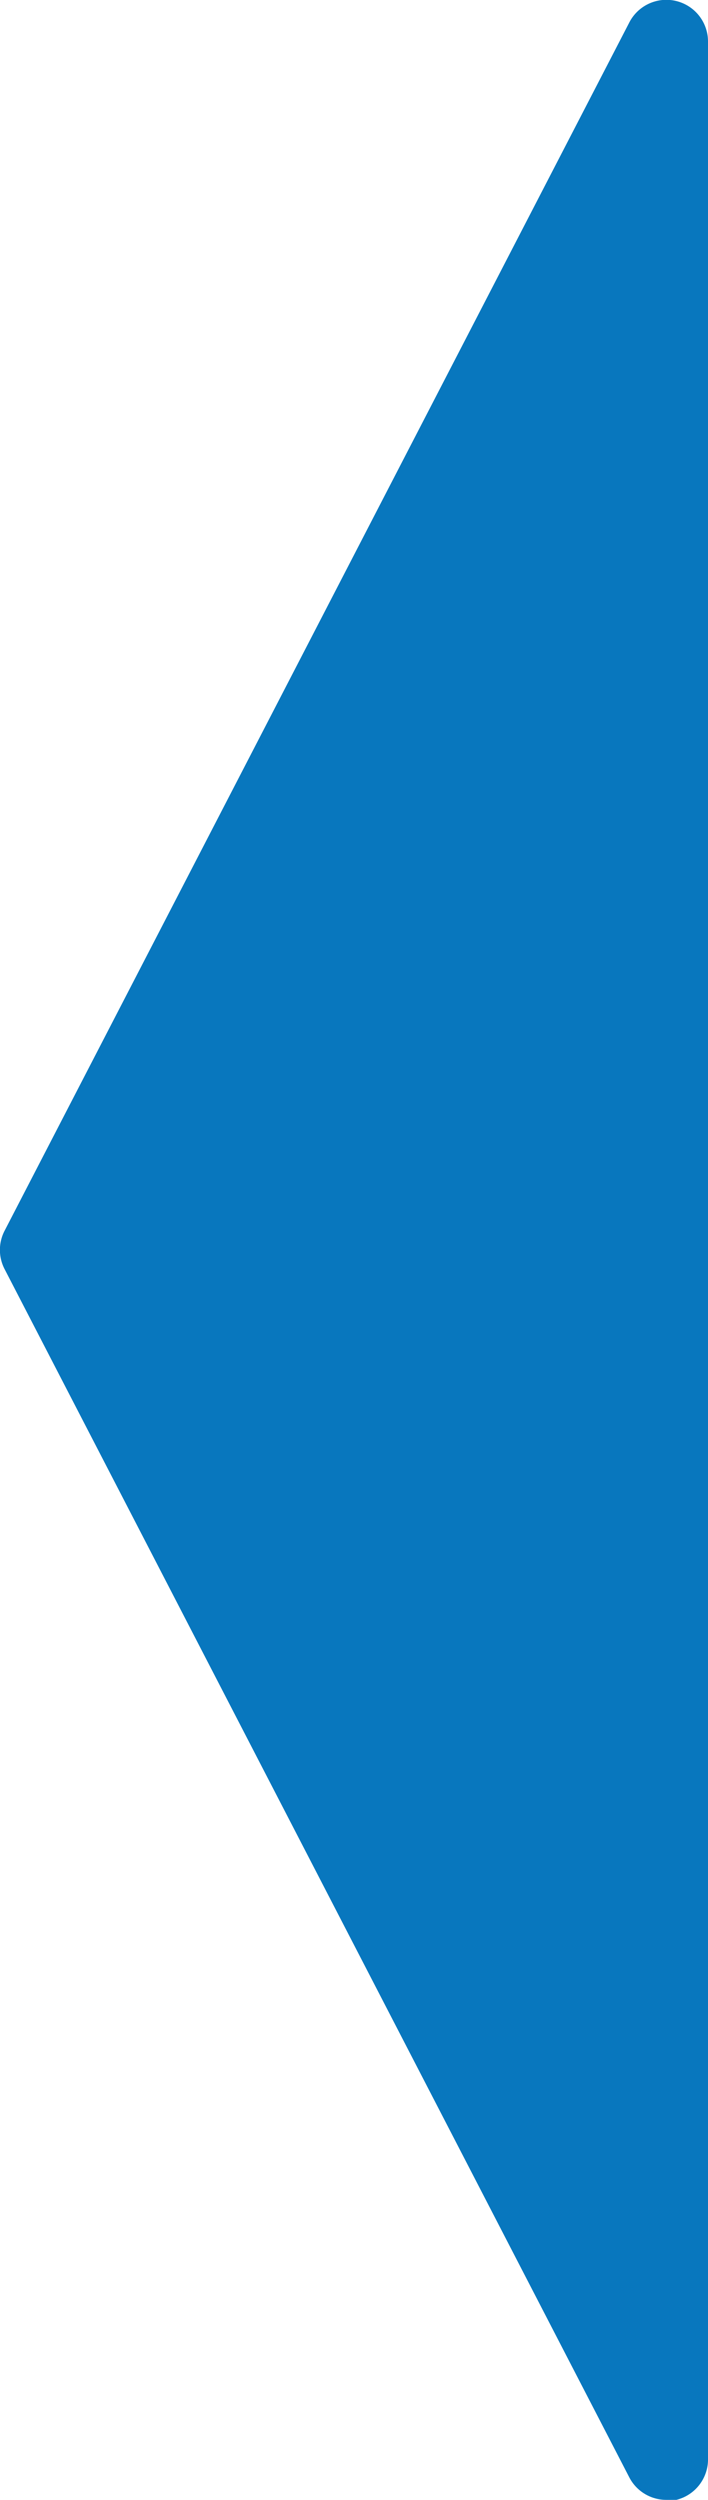
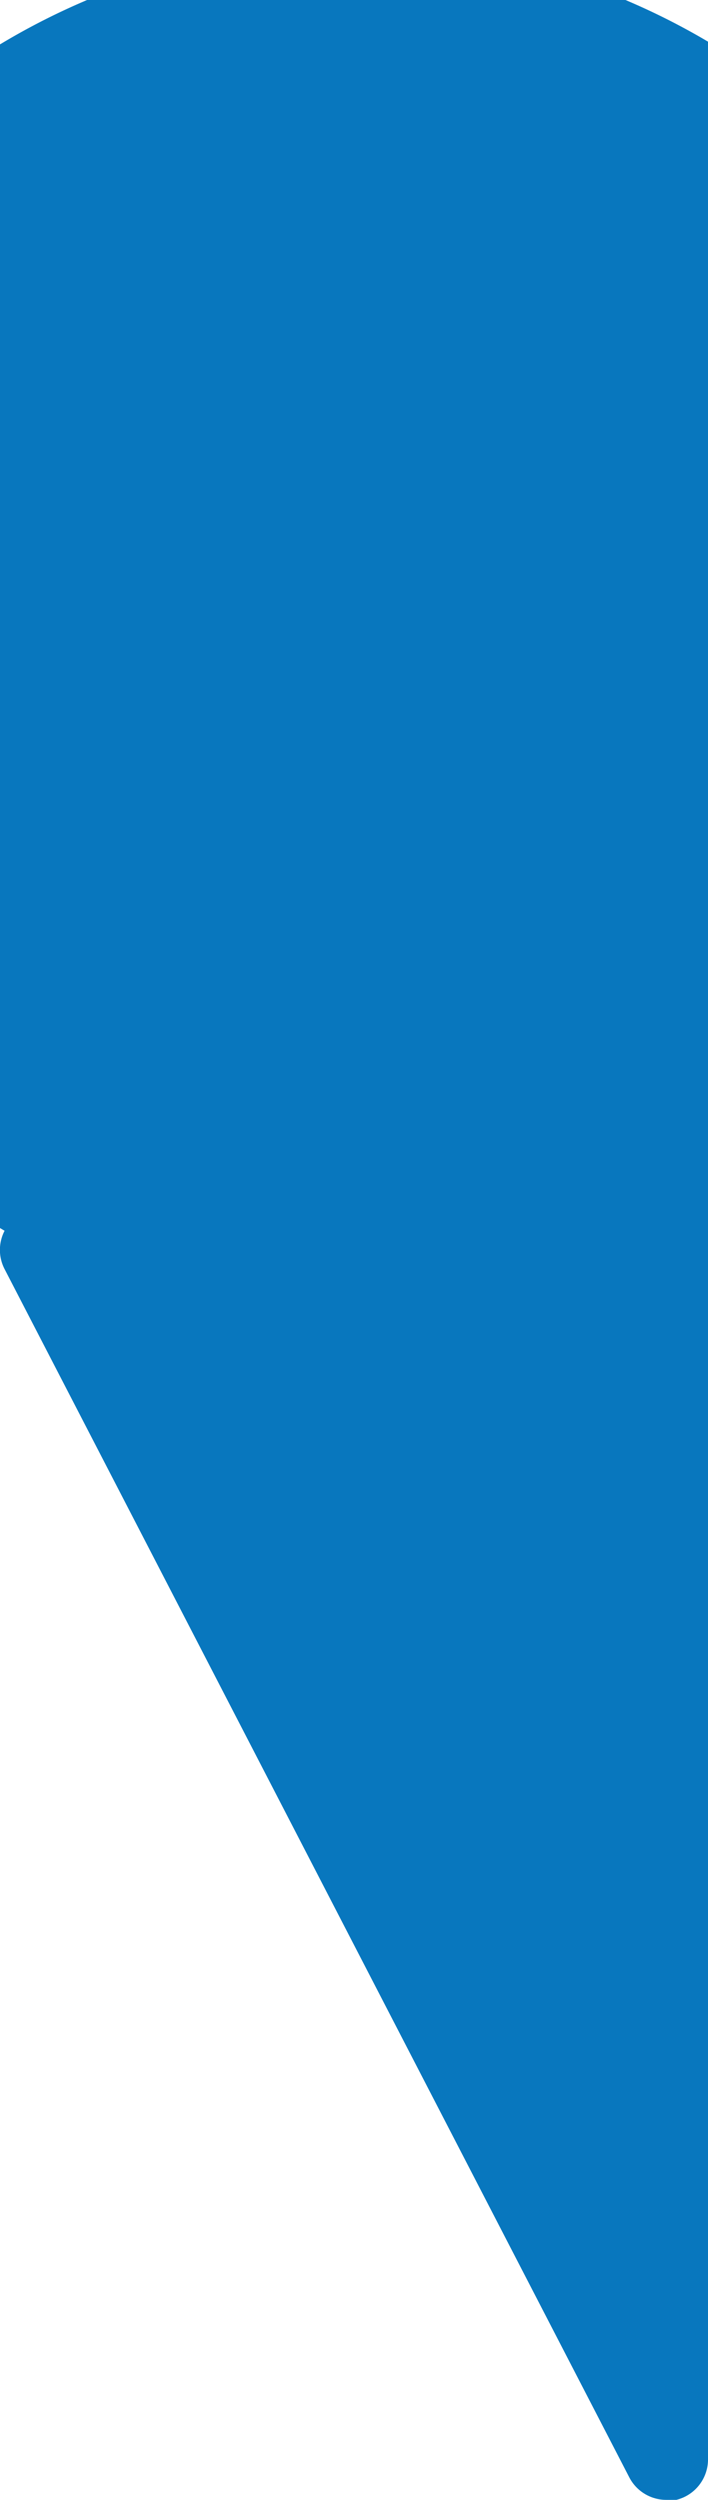
<svg xmlns="http://www.w3.org/2000/svg" id="Layer_1" data-name="Layer 1" viewBox="0 0 17 60">
  <defs>
    <style>.cls-1{fill:#0877be;}</style>
  </defs>
  <title>icono_</title>
-   <path class="cls-1" d="M16,60a1,1,0,0,1-.89-0.54l-15-29a1,1,0,0,1,0-.92l15-29A1,1,0,0,1,17,1V59a1,1,0,0,1-.76,1Z" />
+   <path class="cls-1" d="M16,60a1,1,0,0,1-.89-0.54l-15-29a1,1,0,0,1,0-.92A1,1,0,0,1,17,1V59a1,1,0,0,1-.76,1Z" />
</svg>